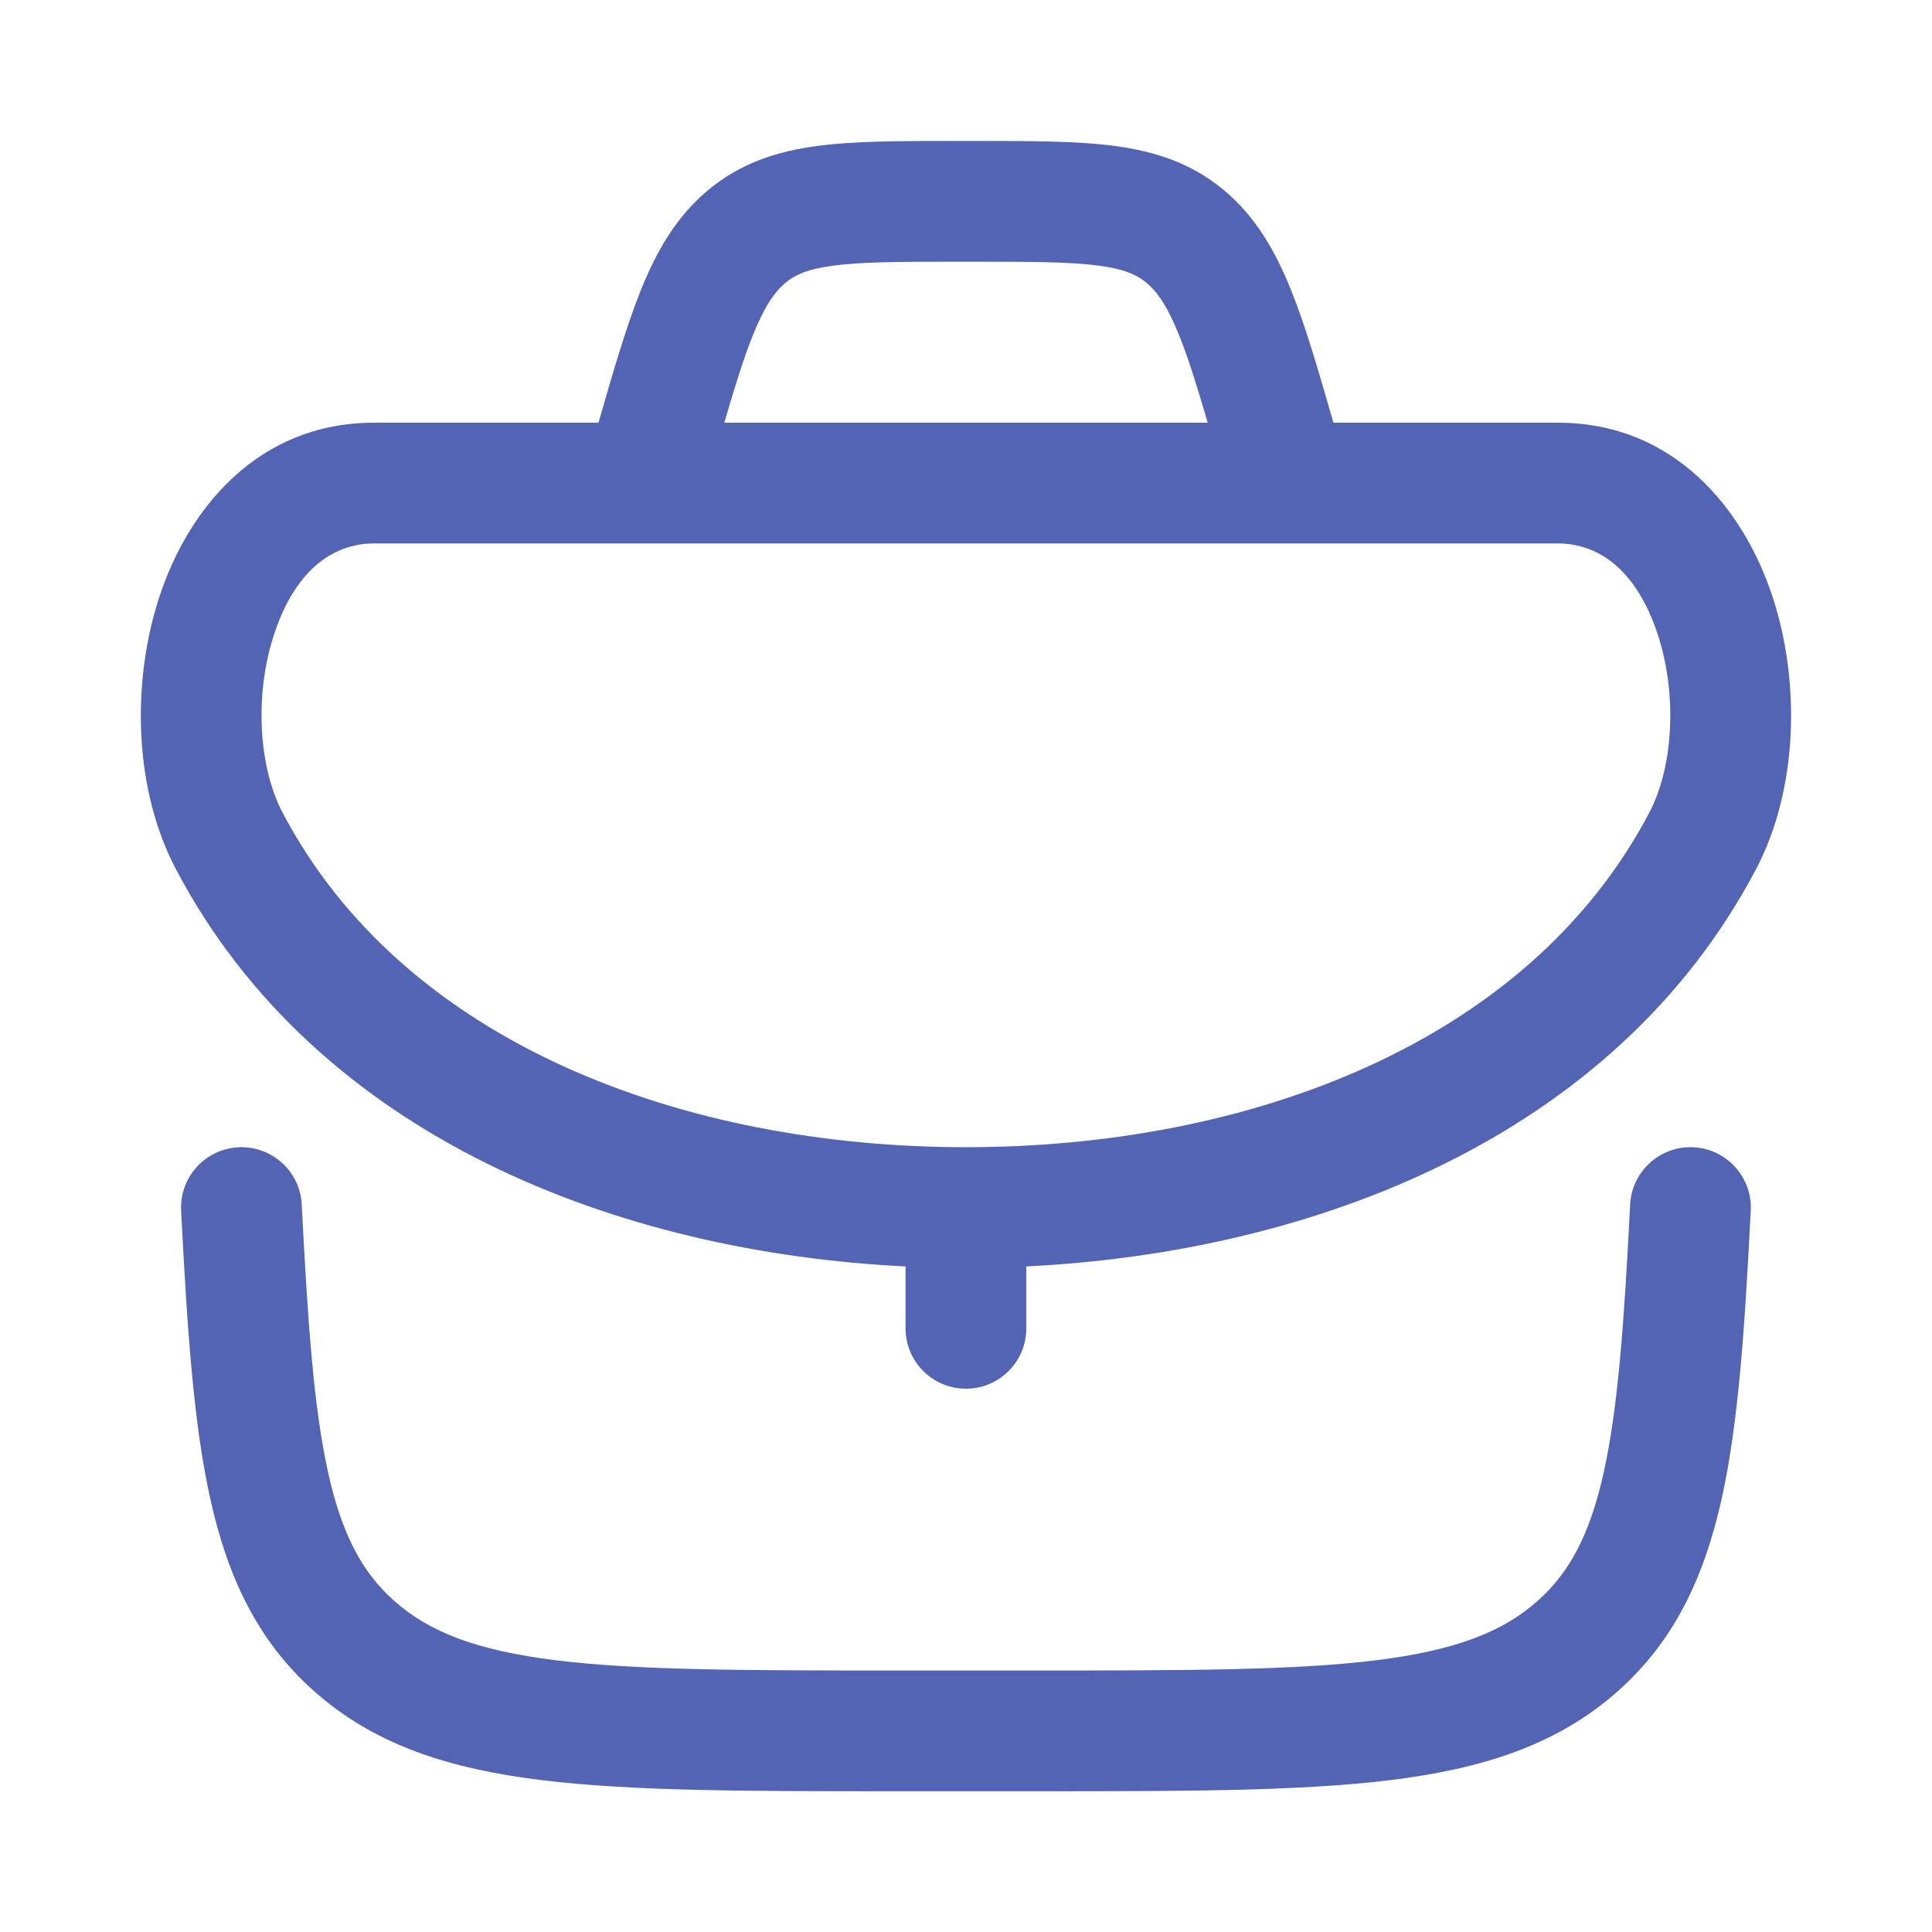
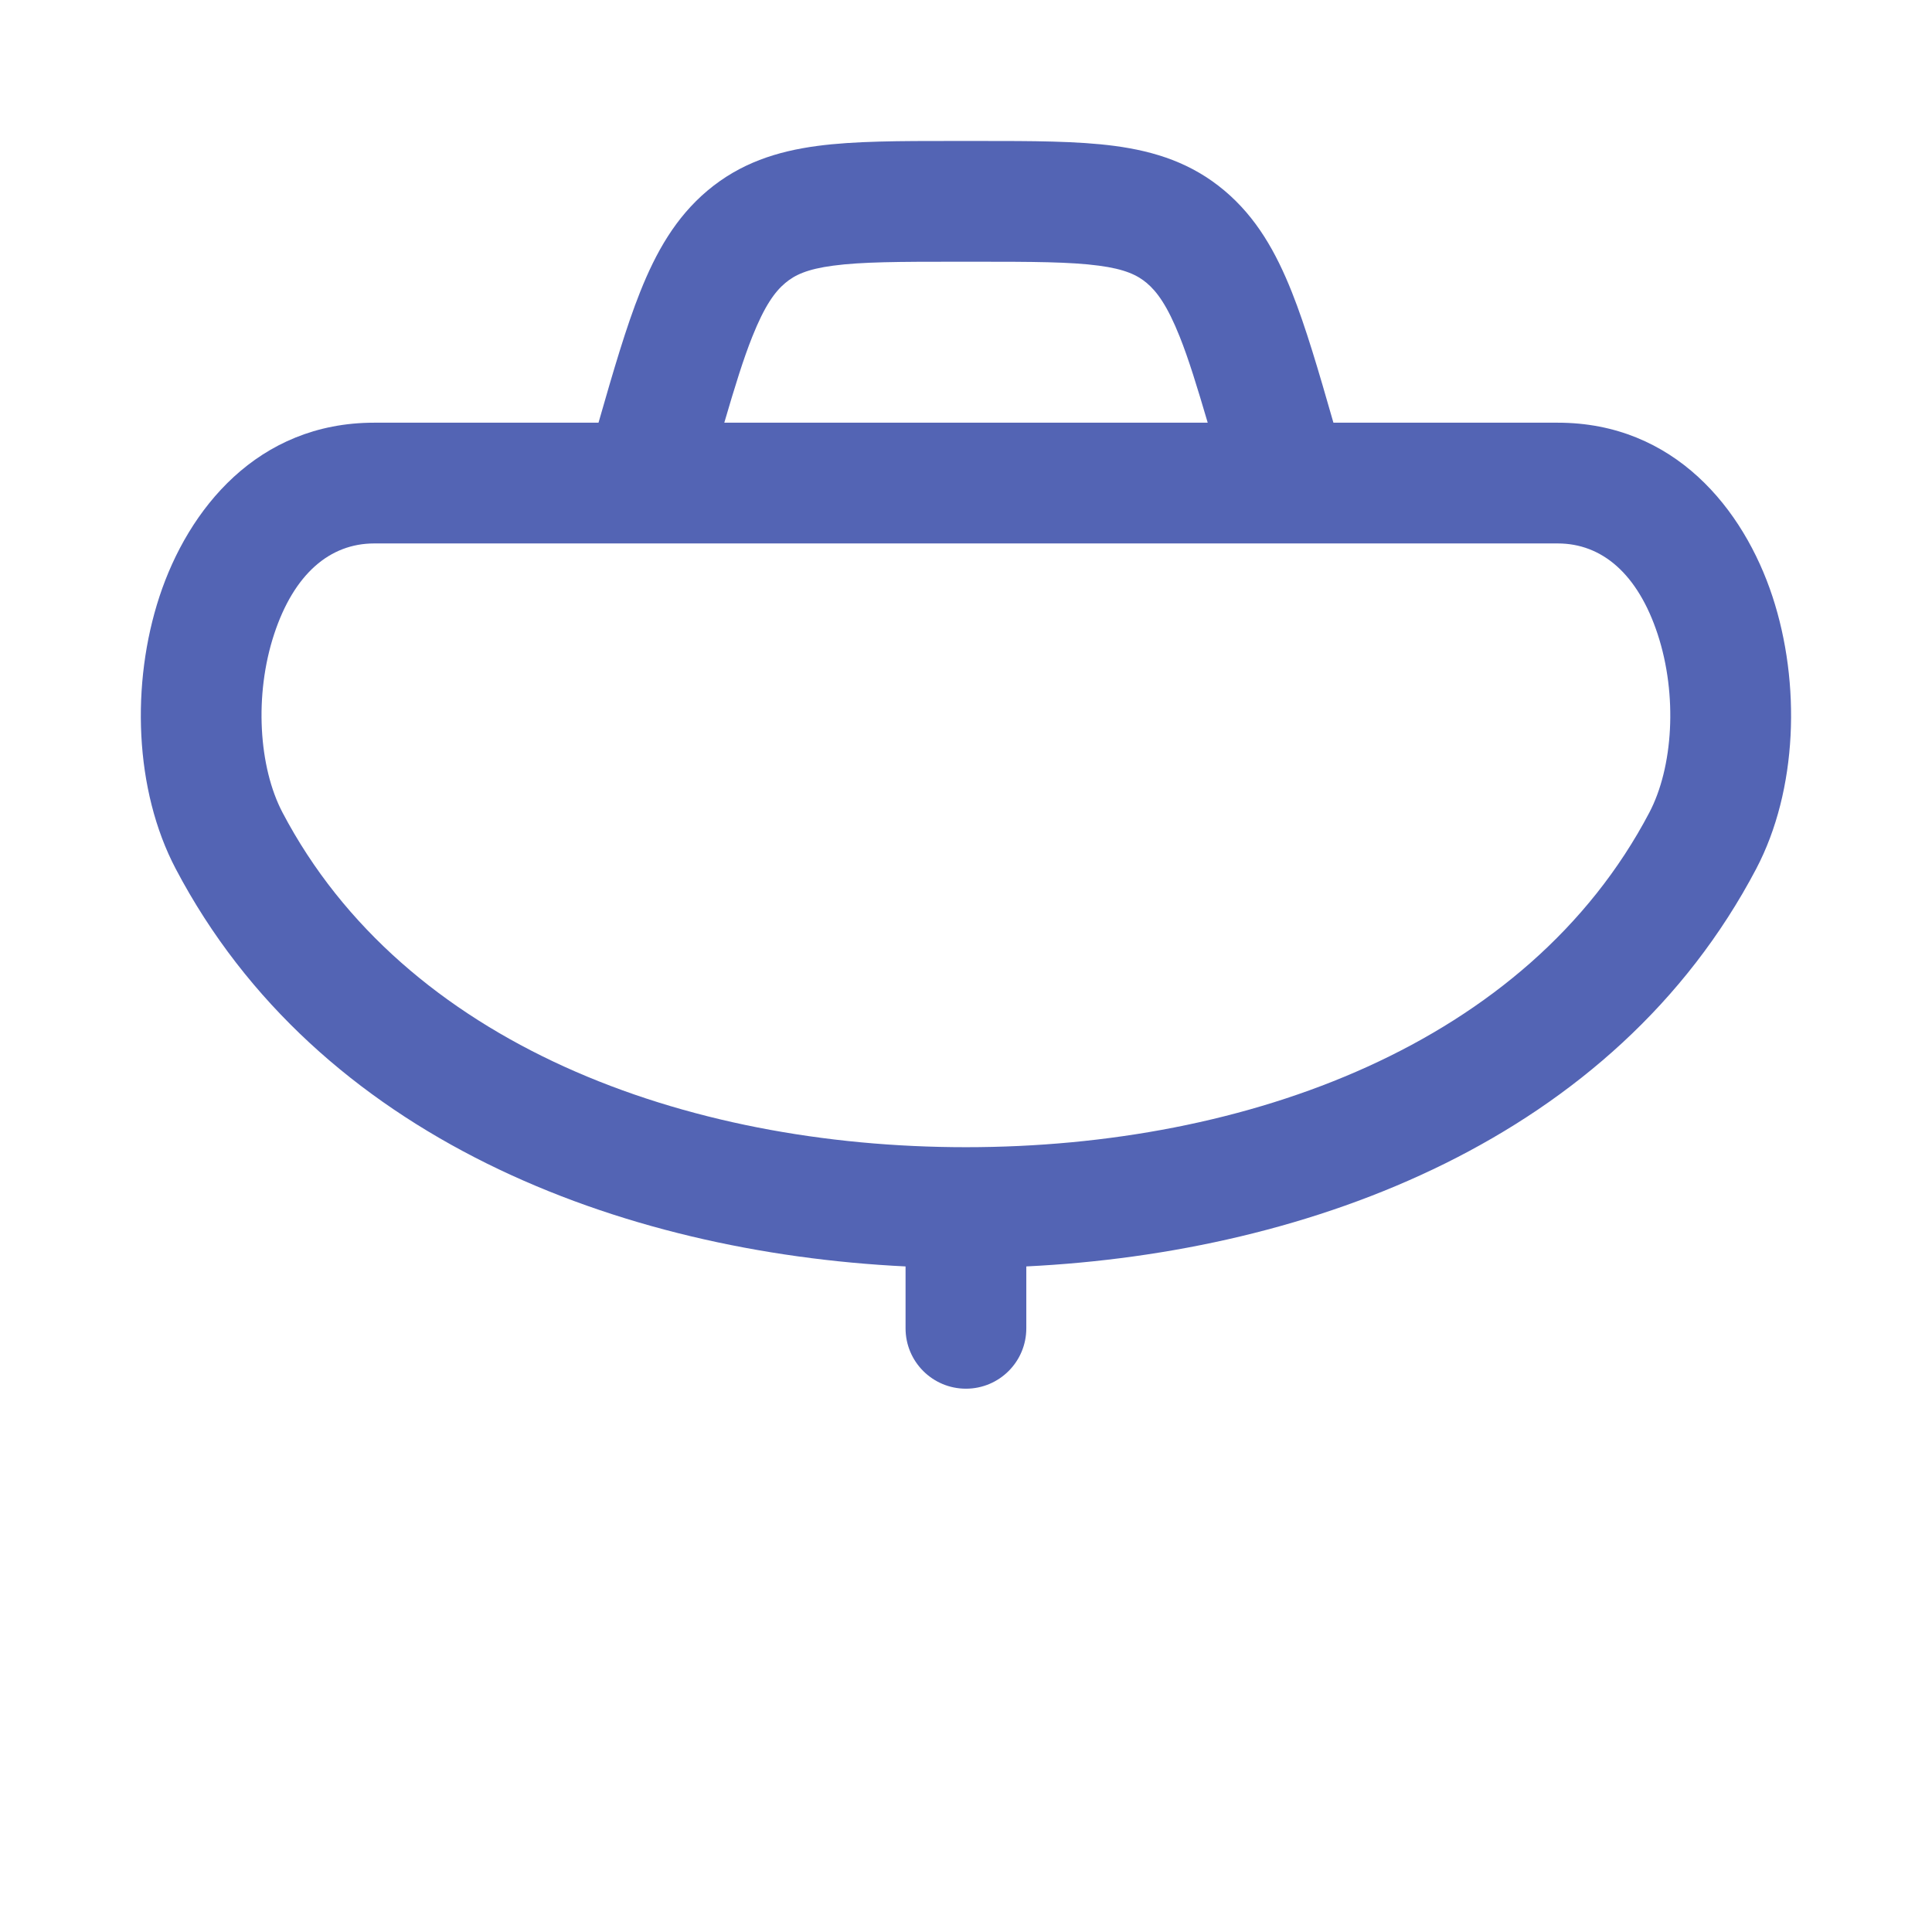
<svg xmlns="http://www.w3.org/2000/svg" width="28" height="28" viewBox="0 0 28 28" fill="none">
-   <path d="M3.455 16.627C3.937 16.603 4.349 16.974 4.373 17.457C4.461 19.181 4.548 20.41 4.756 21.344C4.957 22.248 5.254 22.792 5.712 23.2C6.215 23.648 6.898 23.919 8.063 24.063C9.248 24.208 10.801 24.21 12.98 24.21H15.019C17.197 24.21 18.75 24.208 19.935 24.063C21.1 23.919 21.783 23.648 22.286 23.2C22.744 22.792 23.04 22.248 23.241 21.344C23.449 20.41 23.538 19.181 23.625 17.457C23.65 16.974 24.061 16.603 24.544 16.627C25.026 16.652 25.398 17.063 25.373 17.546C25.287 19.242 25.196 20.622 24.951 21.725C24.698 22.858 24.267 23.78 23.45 24.507C22.571 25.29 21.484 25.635 20.148 25.799C18.844 25.959 17.183 25.96 15.079 25.96H12.919C10.815 25.96 9.153 25.959 7.849 25.799C6.513 25.635 5.427 25.29 4.549 24.507C3.732 23.78 3.3 22.858 3.048 21.725C2.803 20.622 2.712 19.242 2.625 17.546C2.601 17.063 2.972 16.652 3.455 16.627Z" fill="#5364B4" />
  <path fill-rule="evenodd" clip-rule="evenodd" d="M14.191 2.043C14.956 2.043 15.615 2.043 16.155 2.115C16.74 2.193 17.272 2.364 17.745 2.762C18.208 3.151 18.492 3.654 18.722 4.232C18.923 4.736 19.108 5.369 19.325 6.126H22.576C24.267 6.126 25.271 7.378 25.688 8.645C26.101 9.902 26.053 11.448 25.452 12.592C23.396 16.5 19.007 18.152 14.874 18.354V19.251C14.874 19.735 14.482 20.126 13.999 20.126C13.516 20.126 13.124 19.735 13.124 19.251V18.354C8.991 18.152 4.602 16.5 2.547 12.592C1.945 11.448 1.898 9.902 2.311 8.645C2.728 7.379 3.731 6.127 5.421 6.126H8.674C8.891 5.369 9.076 4.736 9.277 4.232C9.507 3.654 9.792 3.151 10.254 2.762C10.728 2.364 11.26 2.193 11.845 2.115C12.385 2.043 13.044 2.043 13.809 2.043H14.191ZM5.421 7.876C4.781 7.877 4.261 8.316 3.973 9.191C3.682 10.076 3.75 11.121 4.095 11.777C5.859 15.132 9.924 16.626 13.999 16.626C18.075 16.626 22.14 15.132 23.903 11.777C24.248 11.121 24.315 10.076 24.024 9.191C23.736 8.316 23.216 7.876 22.576 7.876H5.421ZM13.864 3.793C13.029 3.793 12.487 3.795 12.076 3.85C11.697 3.9 11.517 3.986 11.38 4.102C11.231 4.227 11.082 4.43 10.903 4.879C10.774 5.201 10.65 5.603 10.497 6.126H17.503C17.349 5.603 17.226 5.201 17.097 4.879C16.918 4.43 16.768 4.227 16.62 4.102C16.482 3.986 16.303 3.9 15.924 3.85C15.512 3.795 14.971 3.793 14.136 3.793H13.864Z" fill="#5364B4" />
</svg>